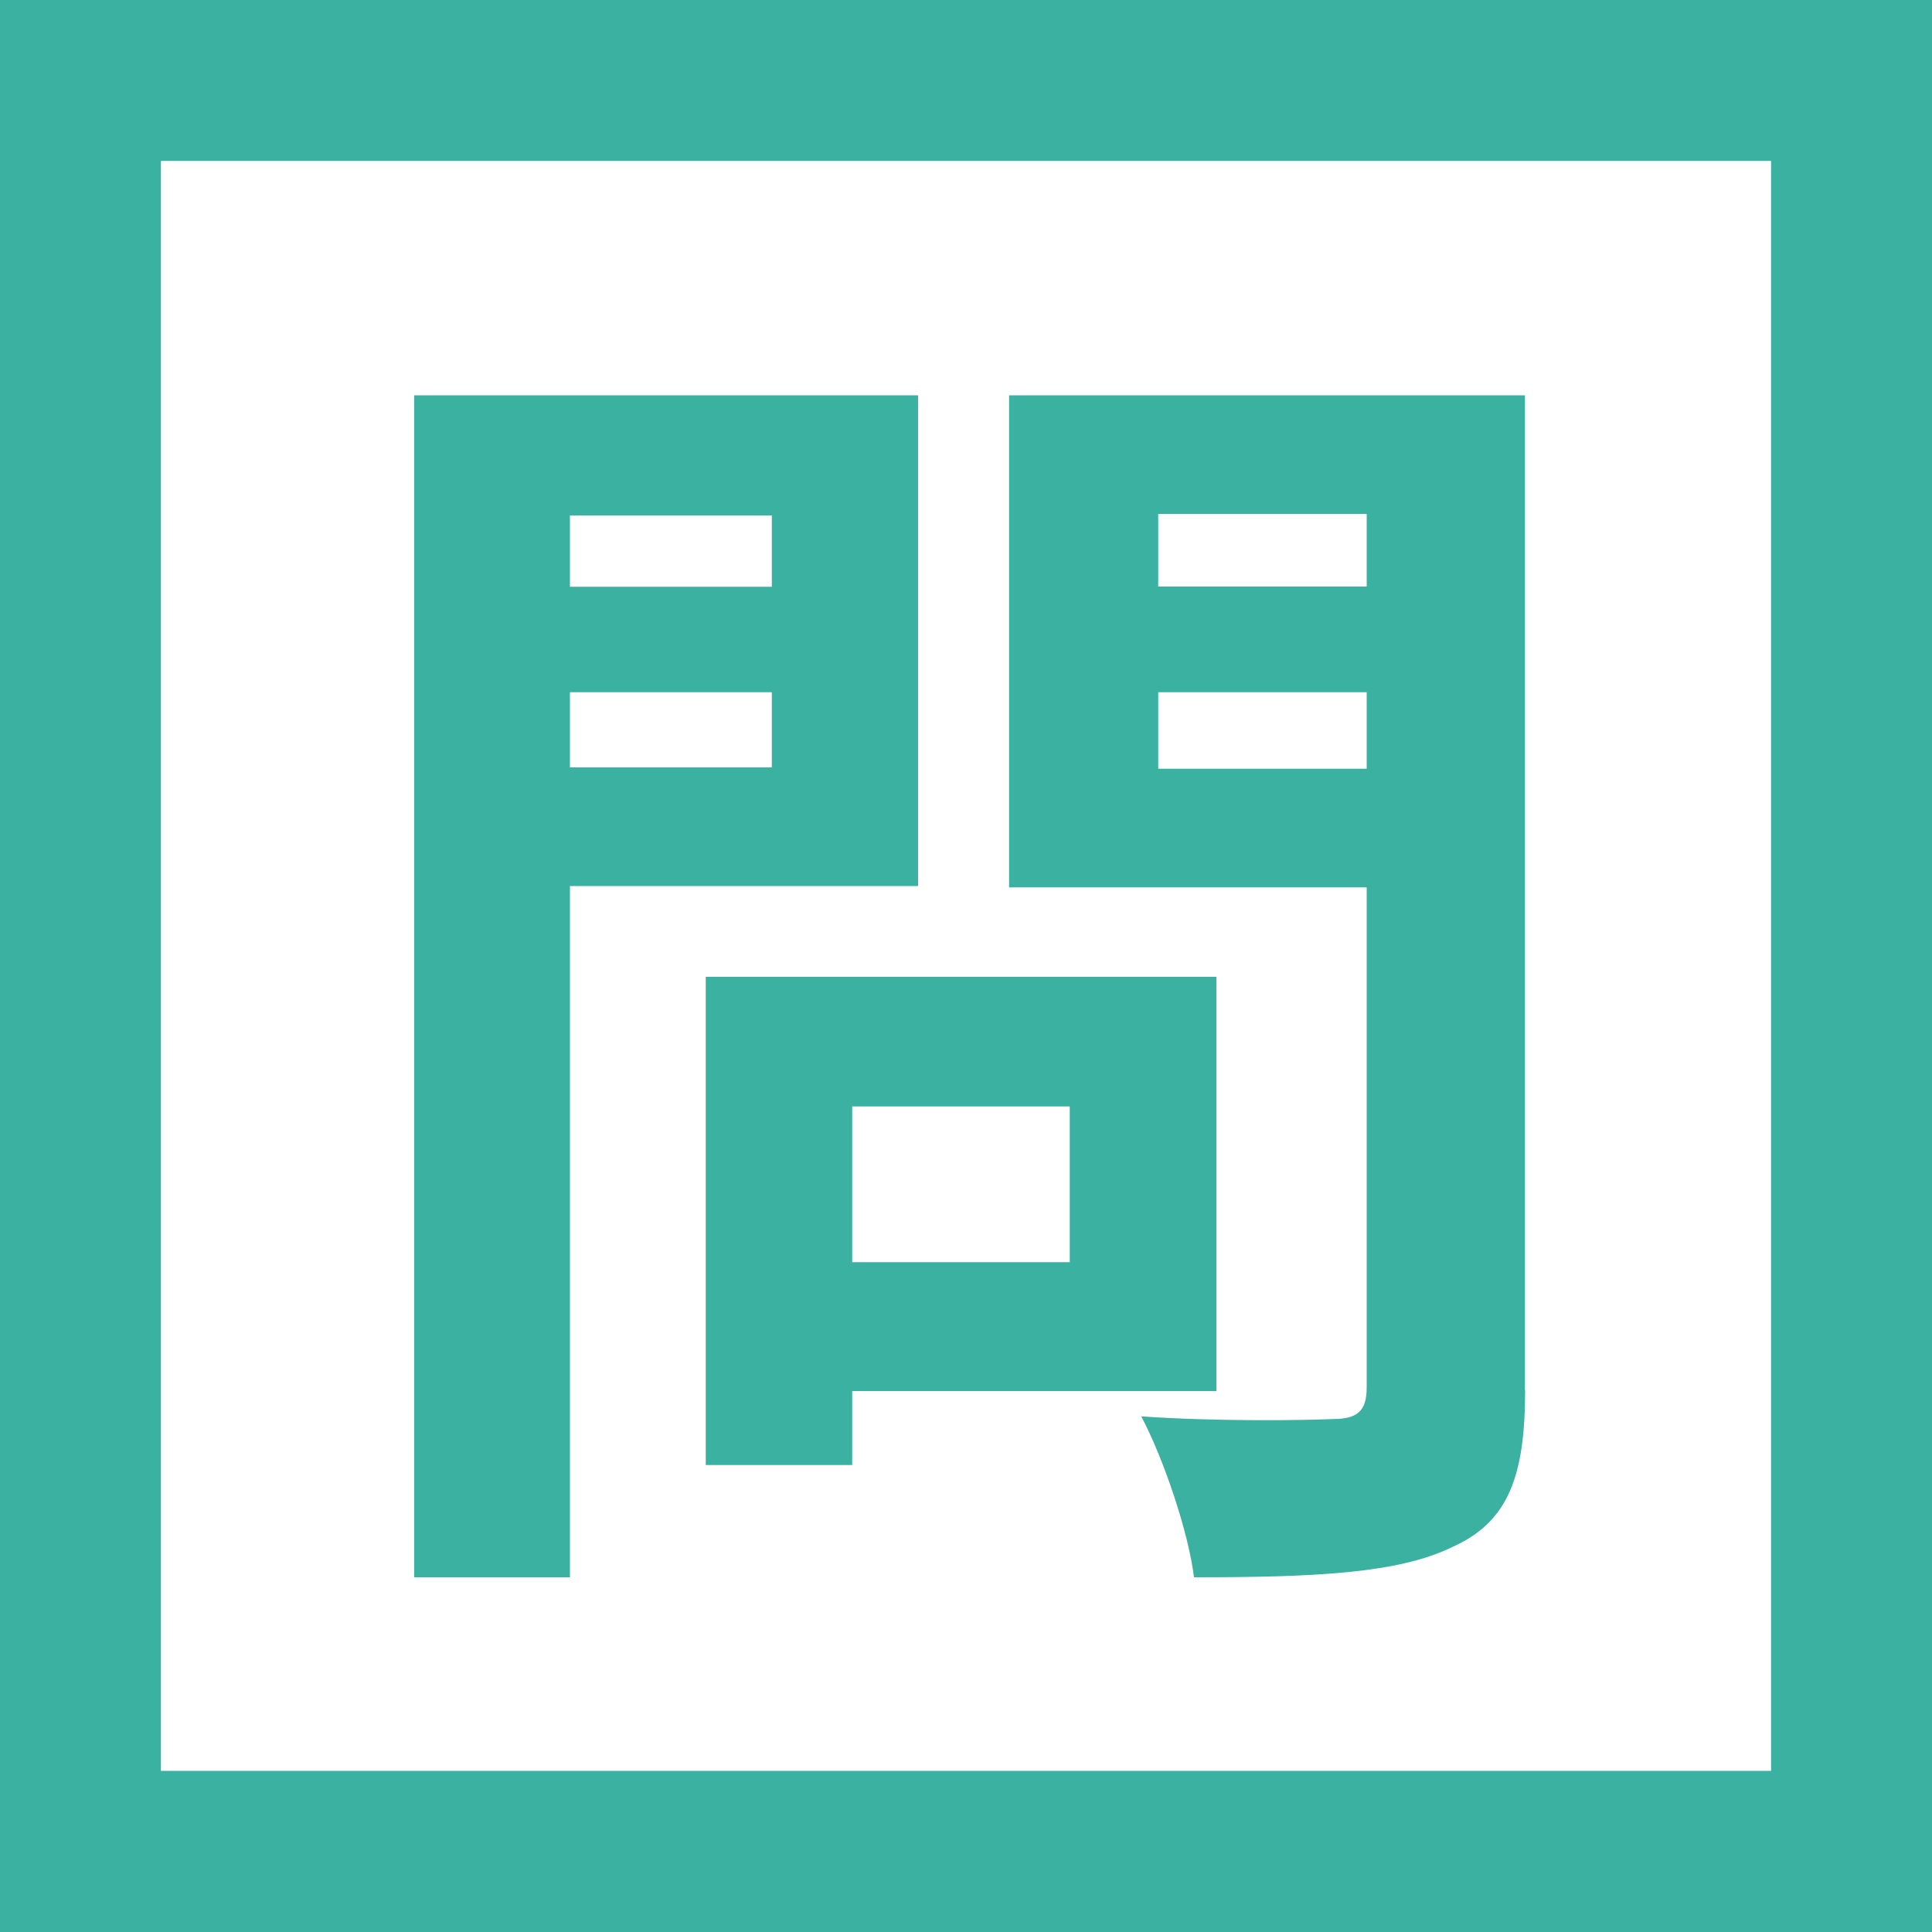
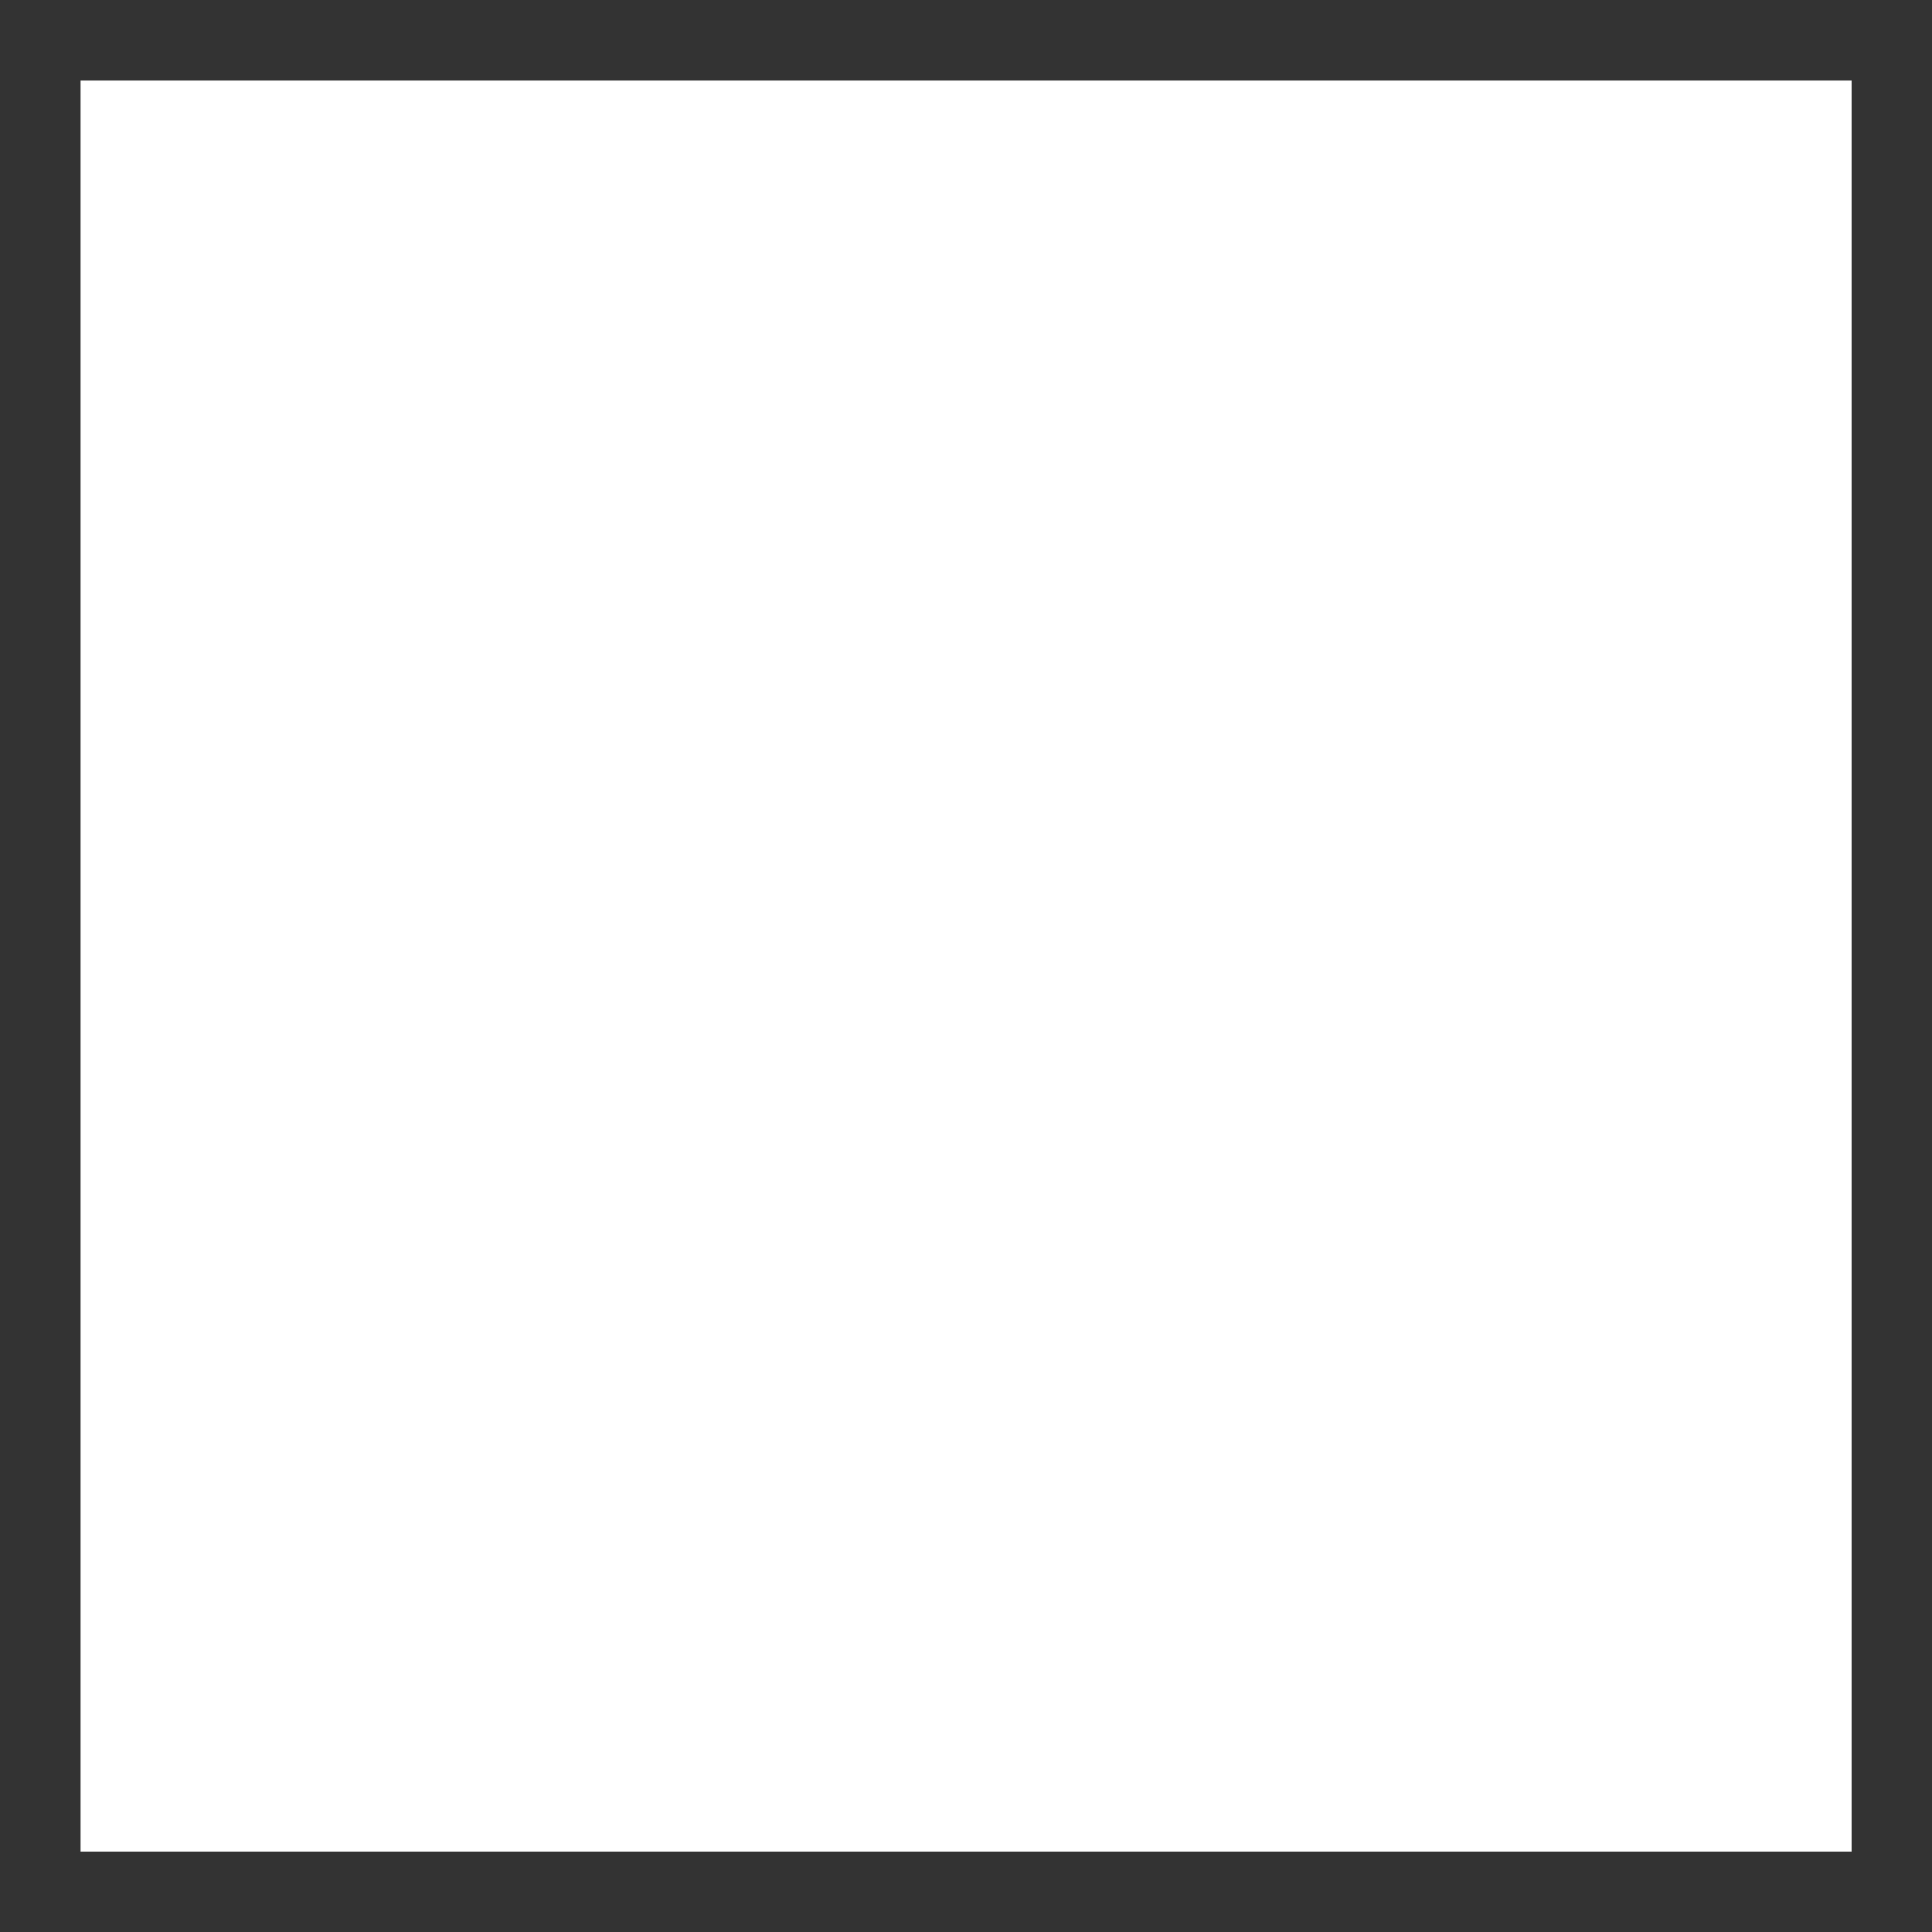
<svg xmlns="http://www.w3.org/2000/svg" id="_レイヤー_1" data-name="レイヤー_1" version="1.1" viewBox="0 0 10 10">
  <rect x="0" y="0" width="10" height="10" fill="#333333" stroke="none" />
  <defs>
    <style>
      .st0 {
        fill: #fff;
      }

      .st1 {
        fill: #3bb1a2;
      }
    </style>
  </defs>
  <g>
    <rect class="st0" x=".417" y=".417" width="9.167" height="9.167" />
-     <path class="st1" d="M9.167.833v8.333H.833V.833h8.333M10,0H0v10h10V0h0Z" />
  </g>
-   <path class="st1" d="M2.95,4.586v3.578h-.806V2.046h2.608v2.54h-1.803ZM2.95,2.668v.369h1.045v-.369h-1.045ZM3.995,3.972v-.389h-1.045v.389h1.045ZM4.411,7.201v.382h-.758v-2.527h2.643v2.144h-1.885ZM4.411,5.727v.806h1.126v-.806h-1.126ZM7.894,7.195c0,.45-.089.683-.376.812-.28.137-.71.157-1.338.157-.028-.232-.157-.614-.273-.833.396.028.86.02.99.014.129,0,.177-.041.177-.164v-2.588h-1.851v-2.547h2.67v5.149ZM5.995,2.66v.376h1.079v-.376h-1.079ZM7.074,3.979v-.396h-1.079v.396h1.079Z" />
</svg>